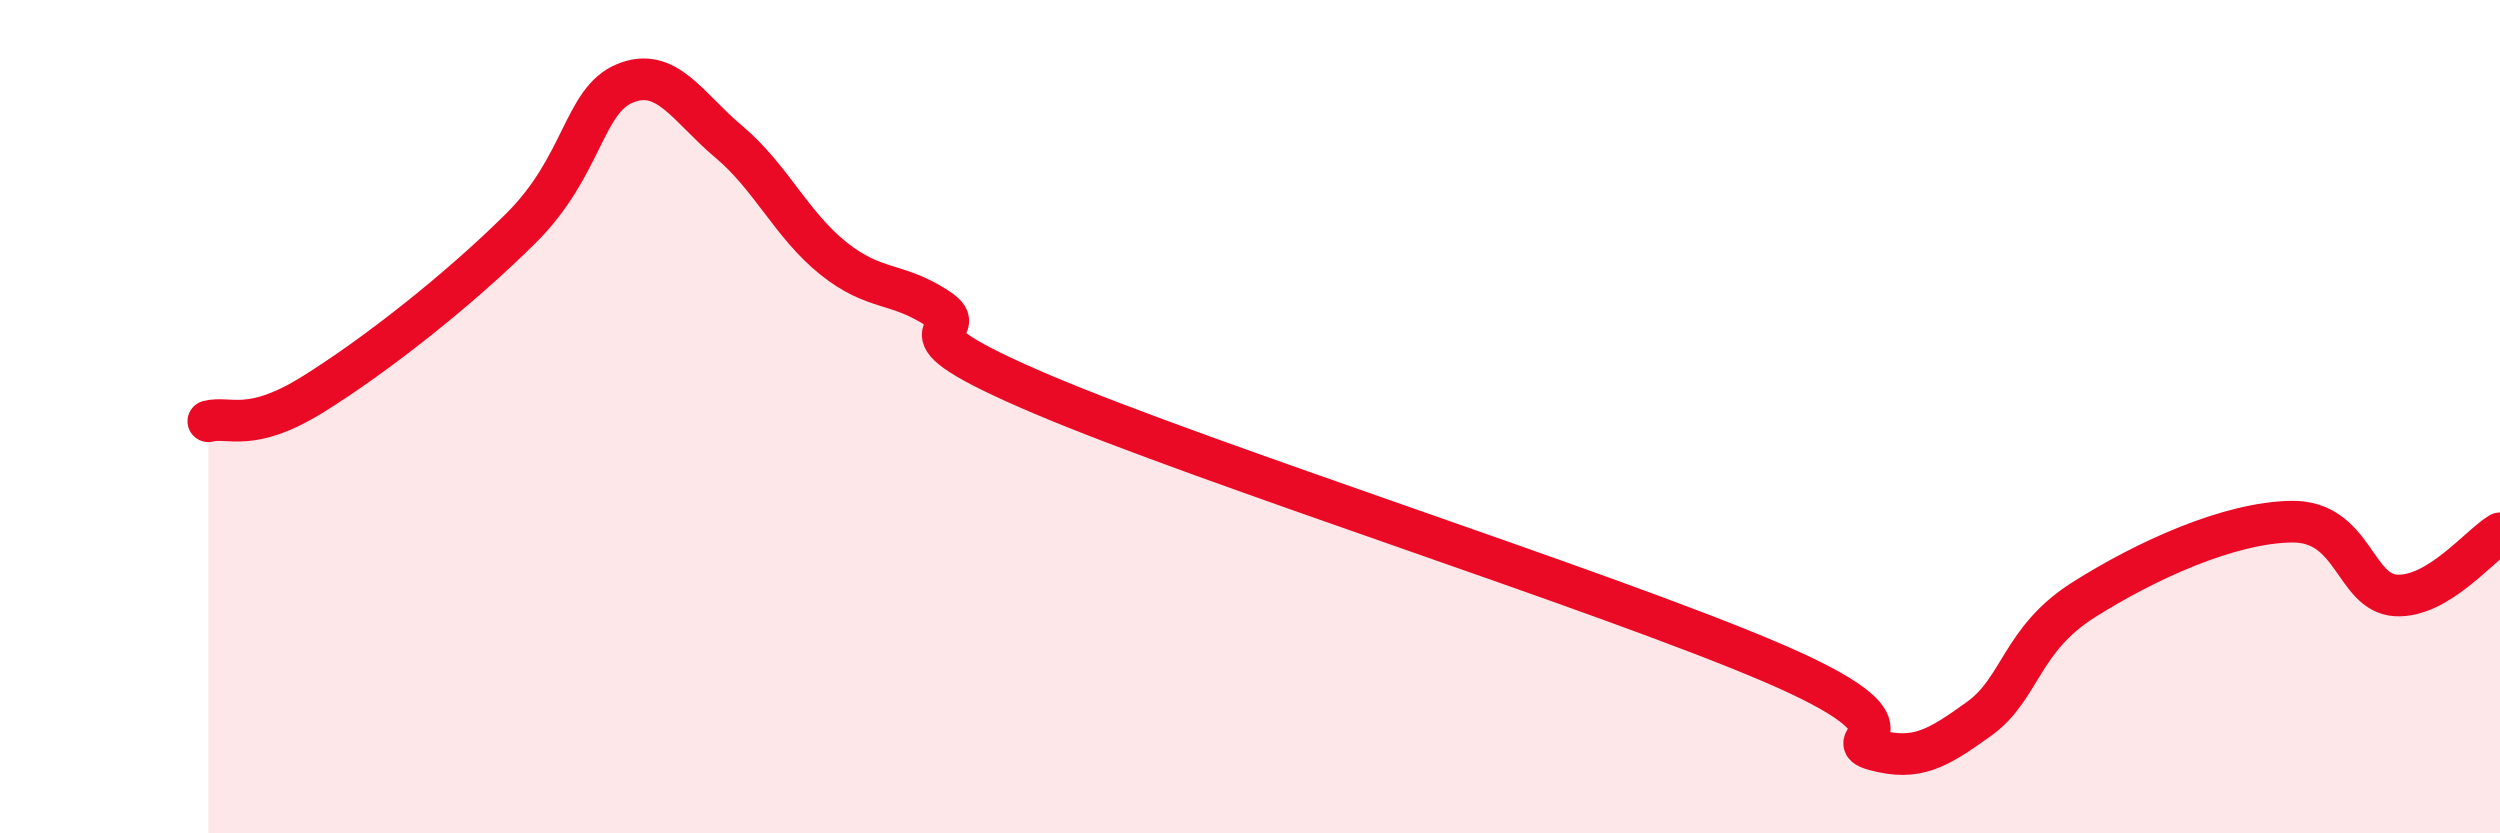
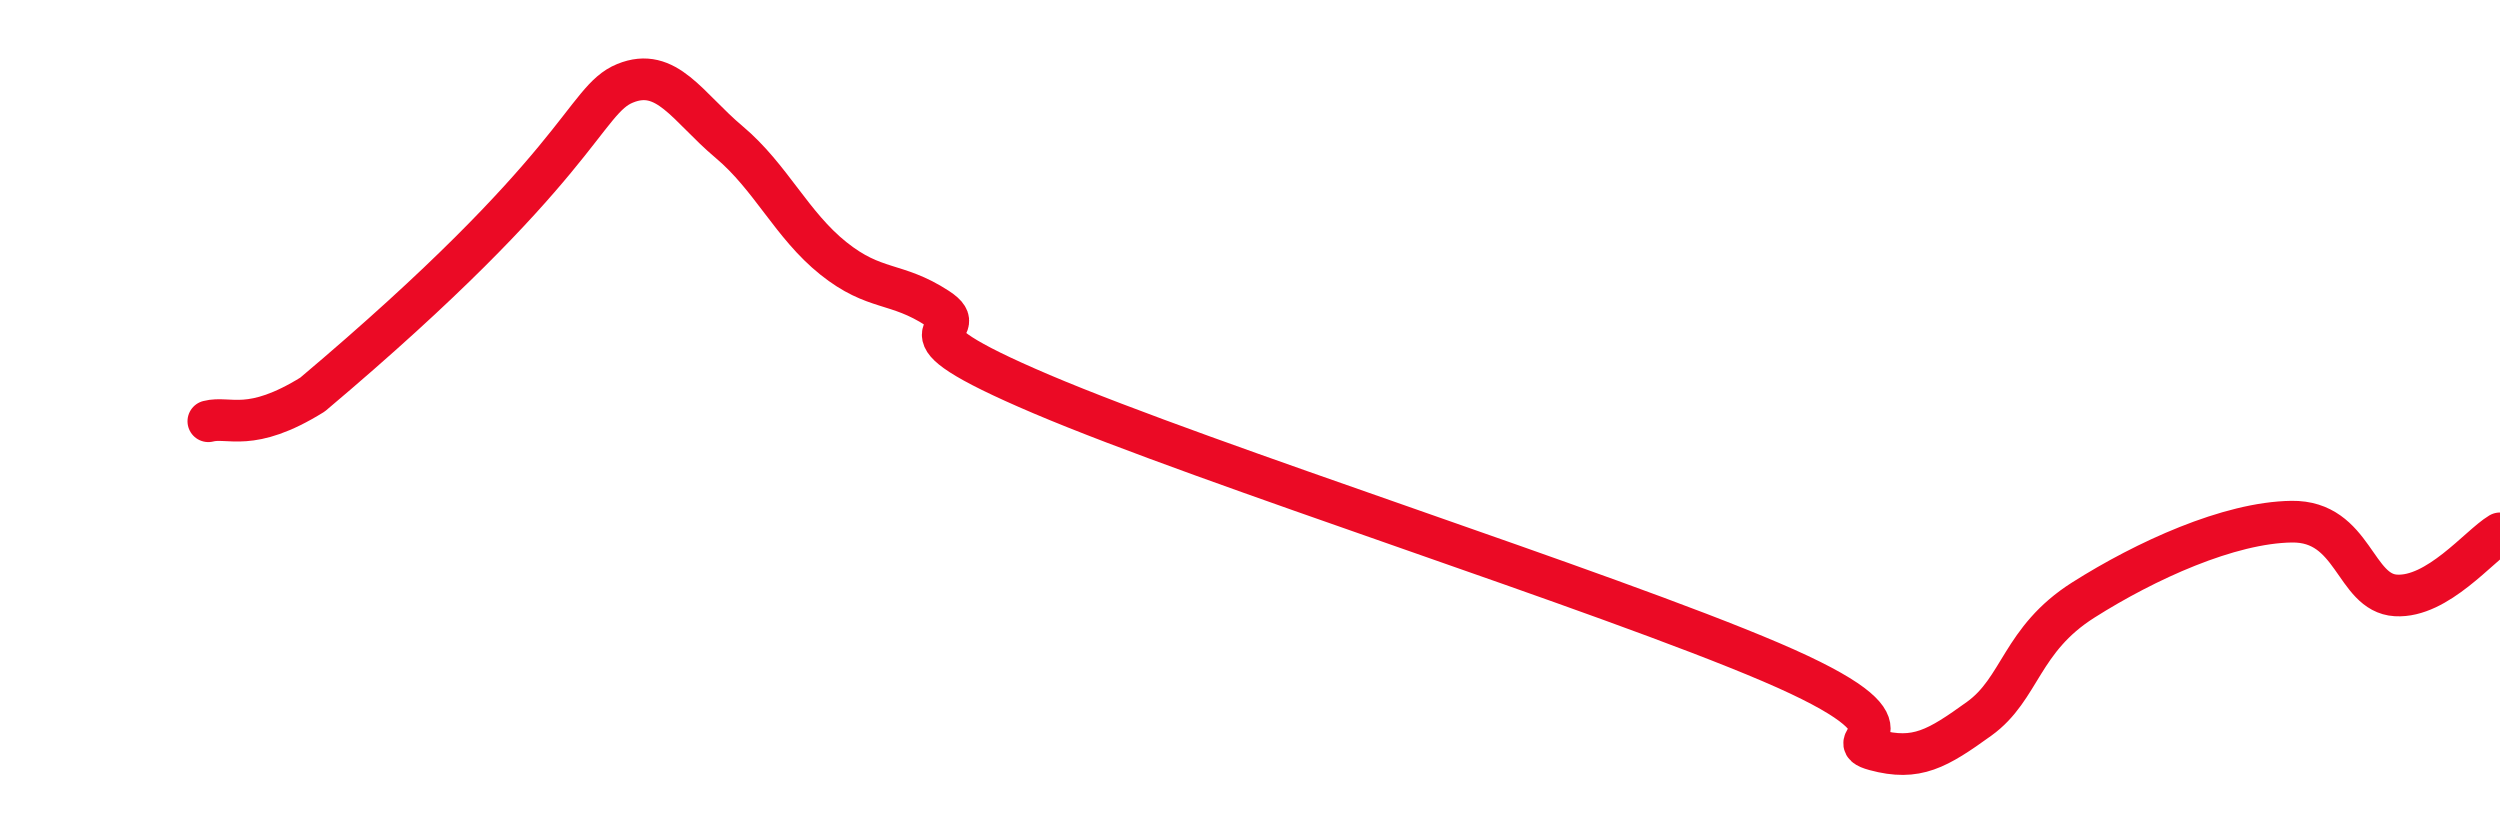
<svg xmlns="http://www.w3.org/2000/svg" width="60" height="20" viewBox="0 0 60 20">
-   <path d="M 5,10.11 C 5.5,9.98 6,10.4 7.5,9.47 C 9,8.54 11,6.97 12.5,5.48 C 14,3.99 14,2.41 15,2 C 16,1.59 16.5,2.57 17.5,3.41 C 18.5,4.25 19,5.4 20,6.2 C 21,7 21.5,6.75 22.5,7.4 C 23.5,8.05 21,7.76 25,9.46 C 29,11.16 38.5,14.18 42.5,15.89 C 46.5,17.6 44,17.73 45,18 C 46,18.27 46.5,17.97 47.5,17.25 C 48.5,16.53 48.5,15.35 50,14.4 C 51.5,13.45 53.5,12.54 55,12.52 C 56.5,12.5 56.5,14.23 57.5,14.29 C 58.5,14.35 59.5,13.1 60,12.8L60 20L5 20Z" fill="#EB0A25" opacity="0.1" stroke-linecap="round" stroke-linejoin="round" />
-   <path d="M 5,10.11 C 5.5,9.98 6,10.4 7.5,9.47 C 9,8.54 11,6.97 12.5,5.48 C 14,3.99 14,2.41 15,2 C 16,1.59 16.5,2.57 17.5,3.41 C 18.5,4.25 19,5.4 20,6.2 C 21,7 21.5,6.75 22.5,7.4 C 23.5,8.05 21,7.76 25,9.46 C 29,11.16 38.5,14.18 42.5,15.89 C 46.5,17.6 44,17.73 45,18 C 46,18.27 46.5,17.97 47.5,17.25 C 48.5,16.53 48.5,15.35 50,14.4 C 51.5,13.45 53.5,12.54 55,12.52 C 56.5,12.5 56.5,14.23 57.5,14.29 C 58.5,14.35 59.5,13.1 60,12.8" stroke="#EB0A25" stroke-width="1" fill="none" stroke-linecap="round" stroke-linejoin="round" />
+   <path d="M 5,10.11 C 5.5,9.98 6,10.4 7.5,9.47 C 14,3.99 14,2.41 15,2 C 16,1.59 16.5,2.57 17.5,3.41 C 18.5,4.25 19,5.4 20,6.2 C 21,7 21.5,6.75 22.5,7.4 C 23.5,8.05 21,7.76 25,9.46 C 29,11.16 38.5,14.18 42.5,15.89 C 46.5,17.6 44,17.73 45,18 C 46,18.27 46.5,17.97 47.5,17.25 C 48.5,16.53 48.5,15.35 50,14.4 C 51.5,13.45 53.5,12.54 55,12.52 C 56.5,12.5 56.5,14.23 57.5,14.29 C 58.5,14.35 59.5,13.1 60,12.8" stroke="#EB0A25" stroke-width="1" fill="none" stroke-linecap="round" stroke-linejoin="round" />
</svg>